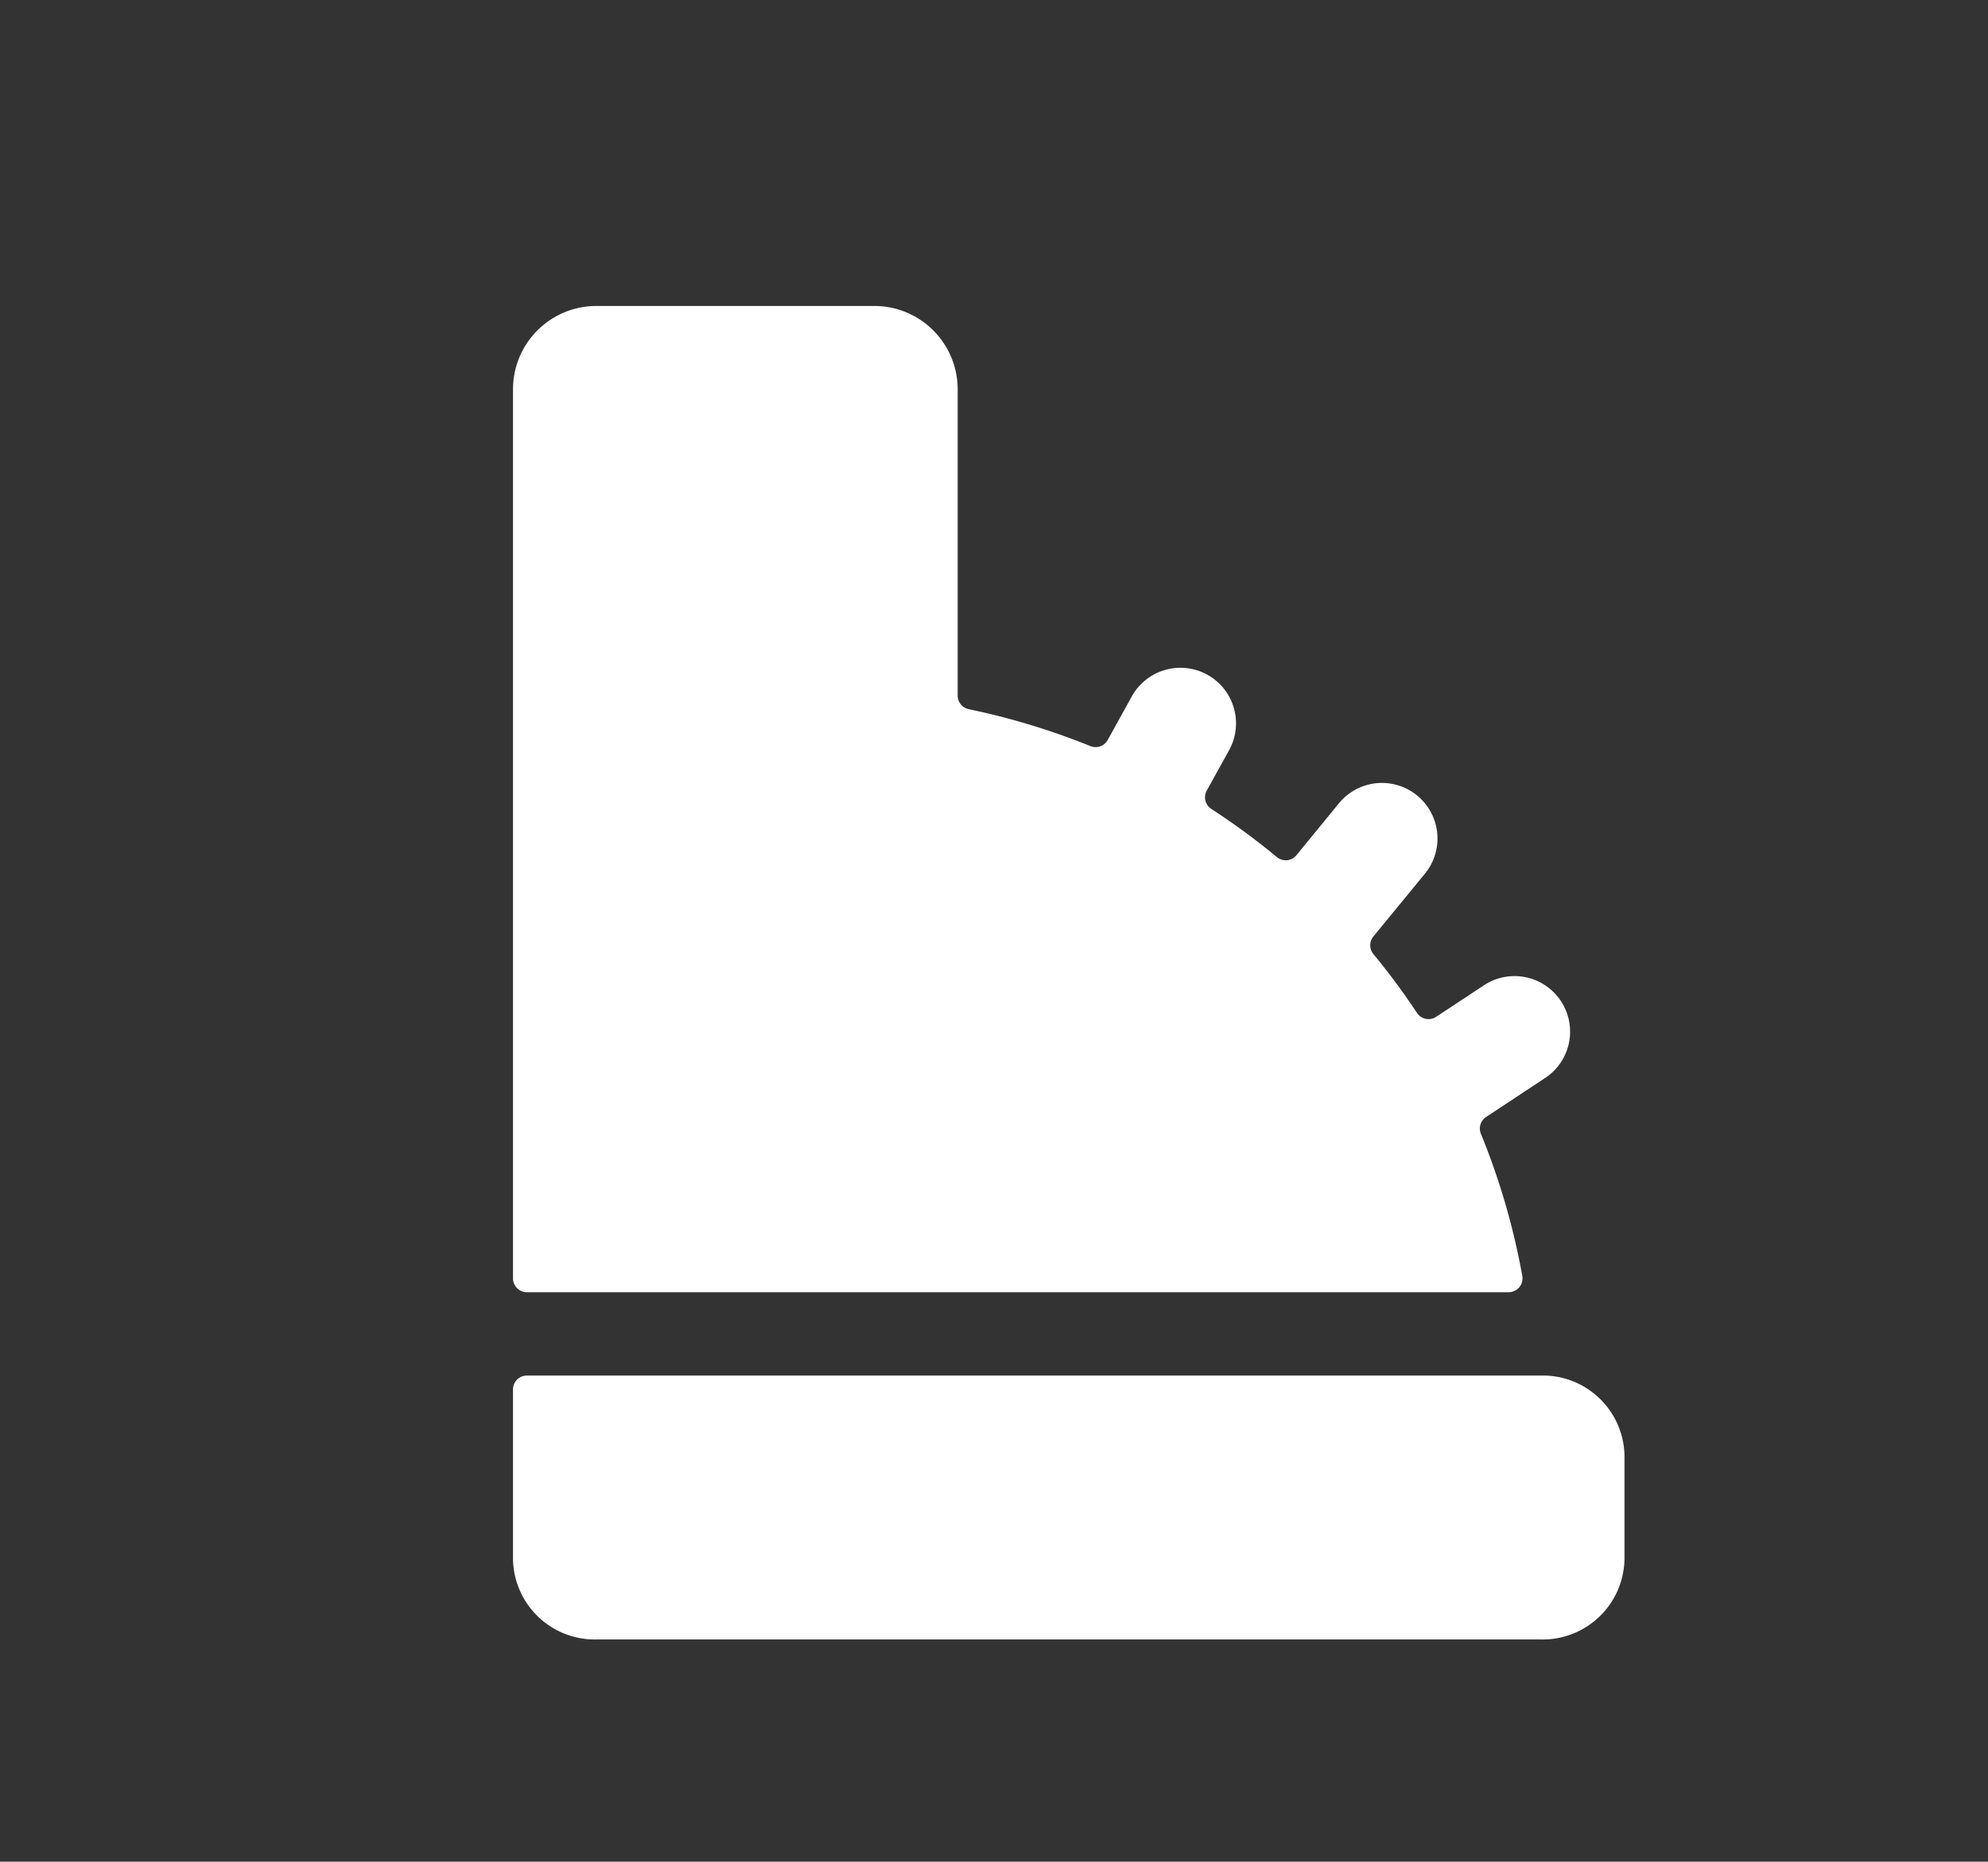
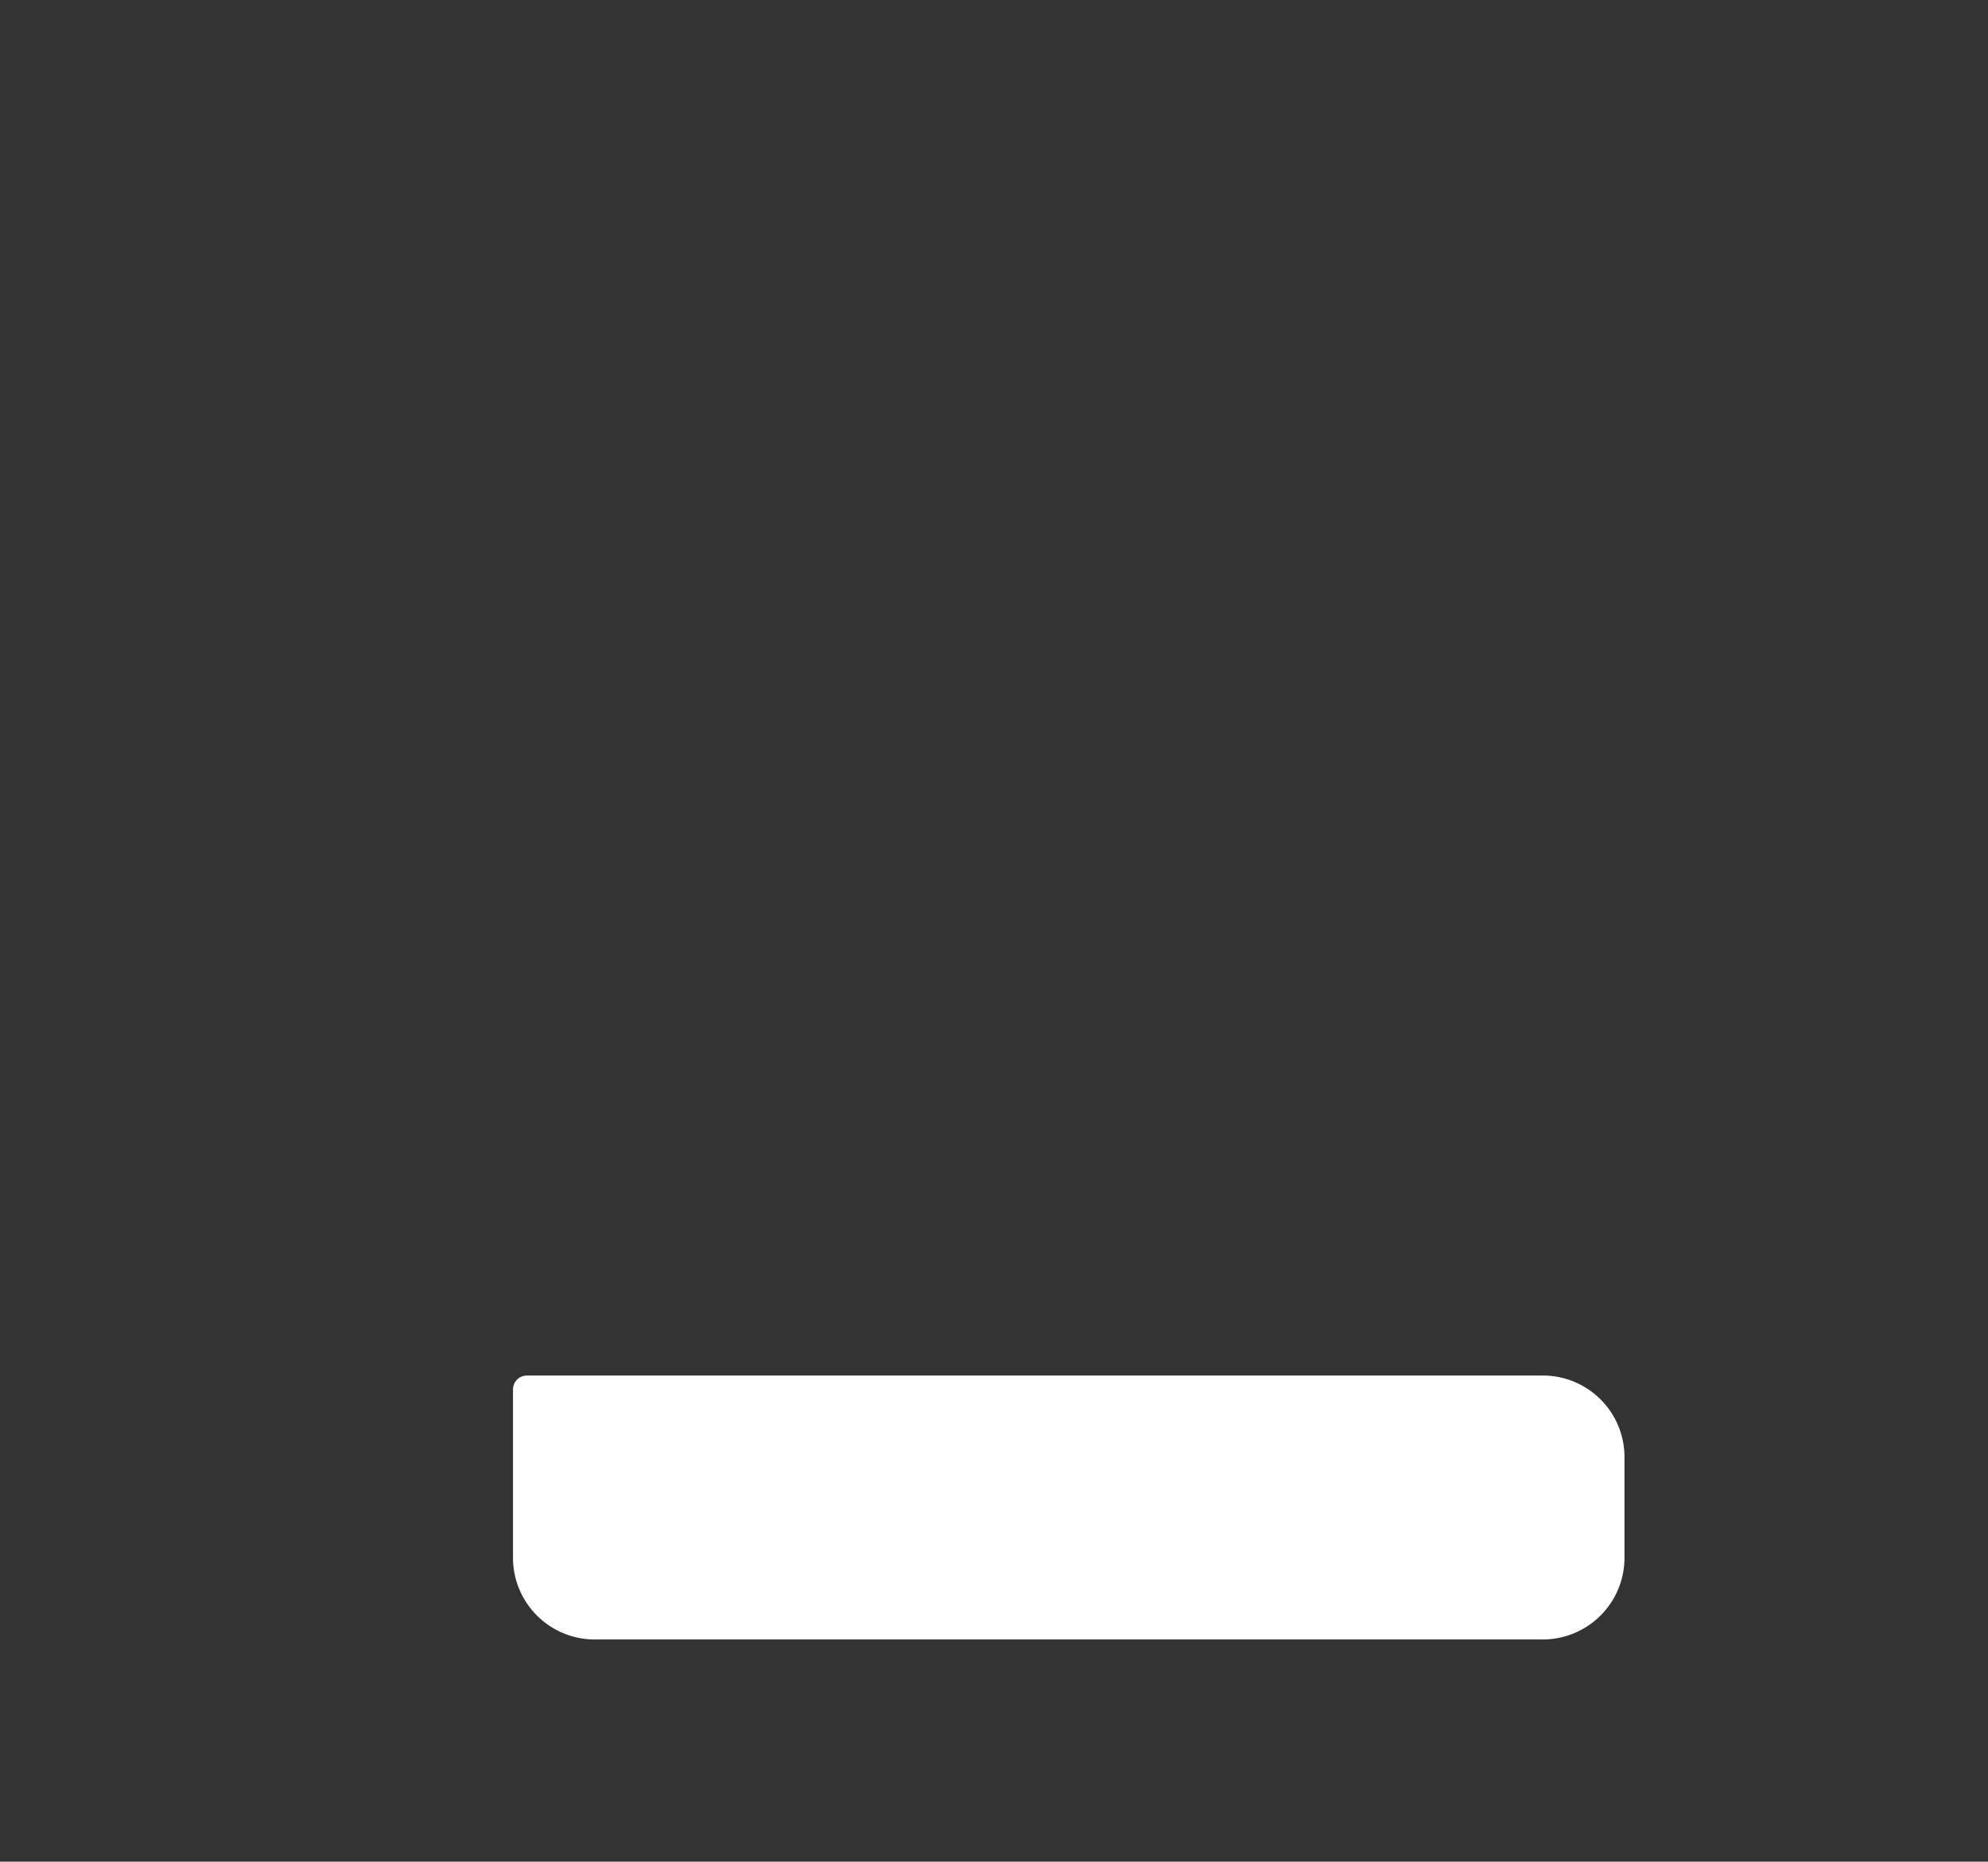
<svg xmlns="http://www.w3.org/2000/svg" width="62" height="58.071" viewBox="0 0 62 58.071">
  <rect x="0" y="0" width="62" height="58.071" fill="#333333" stroke="none" />
  <g id="Gruppe_3" data-name="Gruppe 3" transform="translate(-0.492 -993)">
    <rect id="Rechteck_6" data-name="Rechteck 6" width="57" height="57" transform="translate(0.492 994.071)" fill="#fff" opacity="0" />
    <g id="Gruppe_47" data-name="Gruppe 47" transform="translate(4.003 -14)">
-       <rect id="Rechteck_6-2" data-name="Rechteck 6" width="57" height="57" transform="translate(1.488 1008)" fill="#fff" opacity="0" />
      <g id="Gruppe_3-2" data-name="Gruppe 3" transform="translate(1 -1)">
-         <rect id="Rechteck_6-3" data-name="Rechteck 6" width="57" height="57" transform="translate(0.488 1008)" fill="#fff" opacity="0" />
        <g id="Gruppe_46" data-name="Gruppe 46" transform="translate(11.488 1017.544)">
-           <path id="Pfad_59" data-name="Pfad 59" d="M33.716,31.264a.433.433,0,0,0,.426-.52,21.962,21.962,0,0,0-1.291-4.425.432.432,0,0,1,.163-.52l1.806-1.193a1.733,1.733,0,1,0-1.907-2.893l-1.454.96a.433.433,0,0,1-.6-.123A22.047,22.047,0,0,0,29.5,20.716a.433.433,0,0,1,0-.549l1.593-1.941a1.733,1.733,0,1,0-2.678-2.2L27.1,17.633a.431.431,0,0,1-.293.156.438.438,0,0,1-.319-.1,21.99,21.99,0,0,0-2.042-1.5.433.433,0,0,1-.142-.574l.683-1.234a1.734,1.734,0,1,0-3.033-1.681l-.74,1.338a.433.433,0,0,1-.541.191,22.018,22.018,0,0,0-3.791-1.151.433.433,0,0,1-.347-.425V3.1a2.6,2.6,0,0,0-2.6-2.6H5.267a2.6,2.6,0,0,0-2.6,2.6V30.831a.433.433,0,0,0,.433.433Z" transform="translate(-2.667 -0.5)" fill="#fff" />
          <path id="Pfad_60" data-name="Pfad 60" d="M34.769,26.167H3.1a.433.433,0,0,0-.433.433v5.307a2.551,2.551,0,0,0,2.6,2.492H34.731a2.551,2.551,0,0,0,2.6-2.492V28.655a2.546,2.546,0,0,0-2.562-2.489Z" transform="translate(-2.667 7.197)" fill="#fff" />
        </g>
      </g>
    </g>
  </g>
</svg>